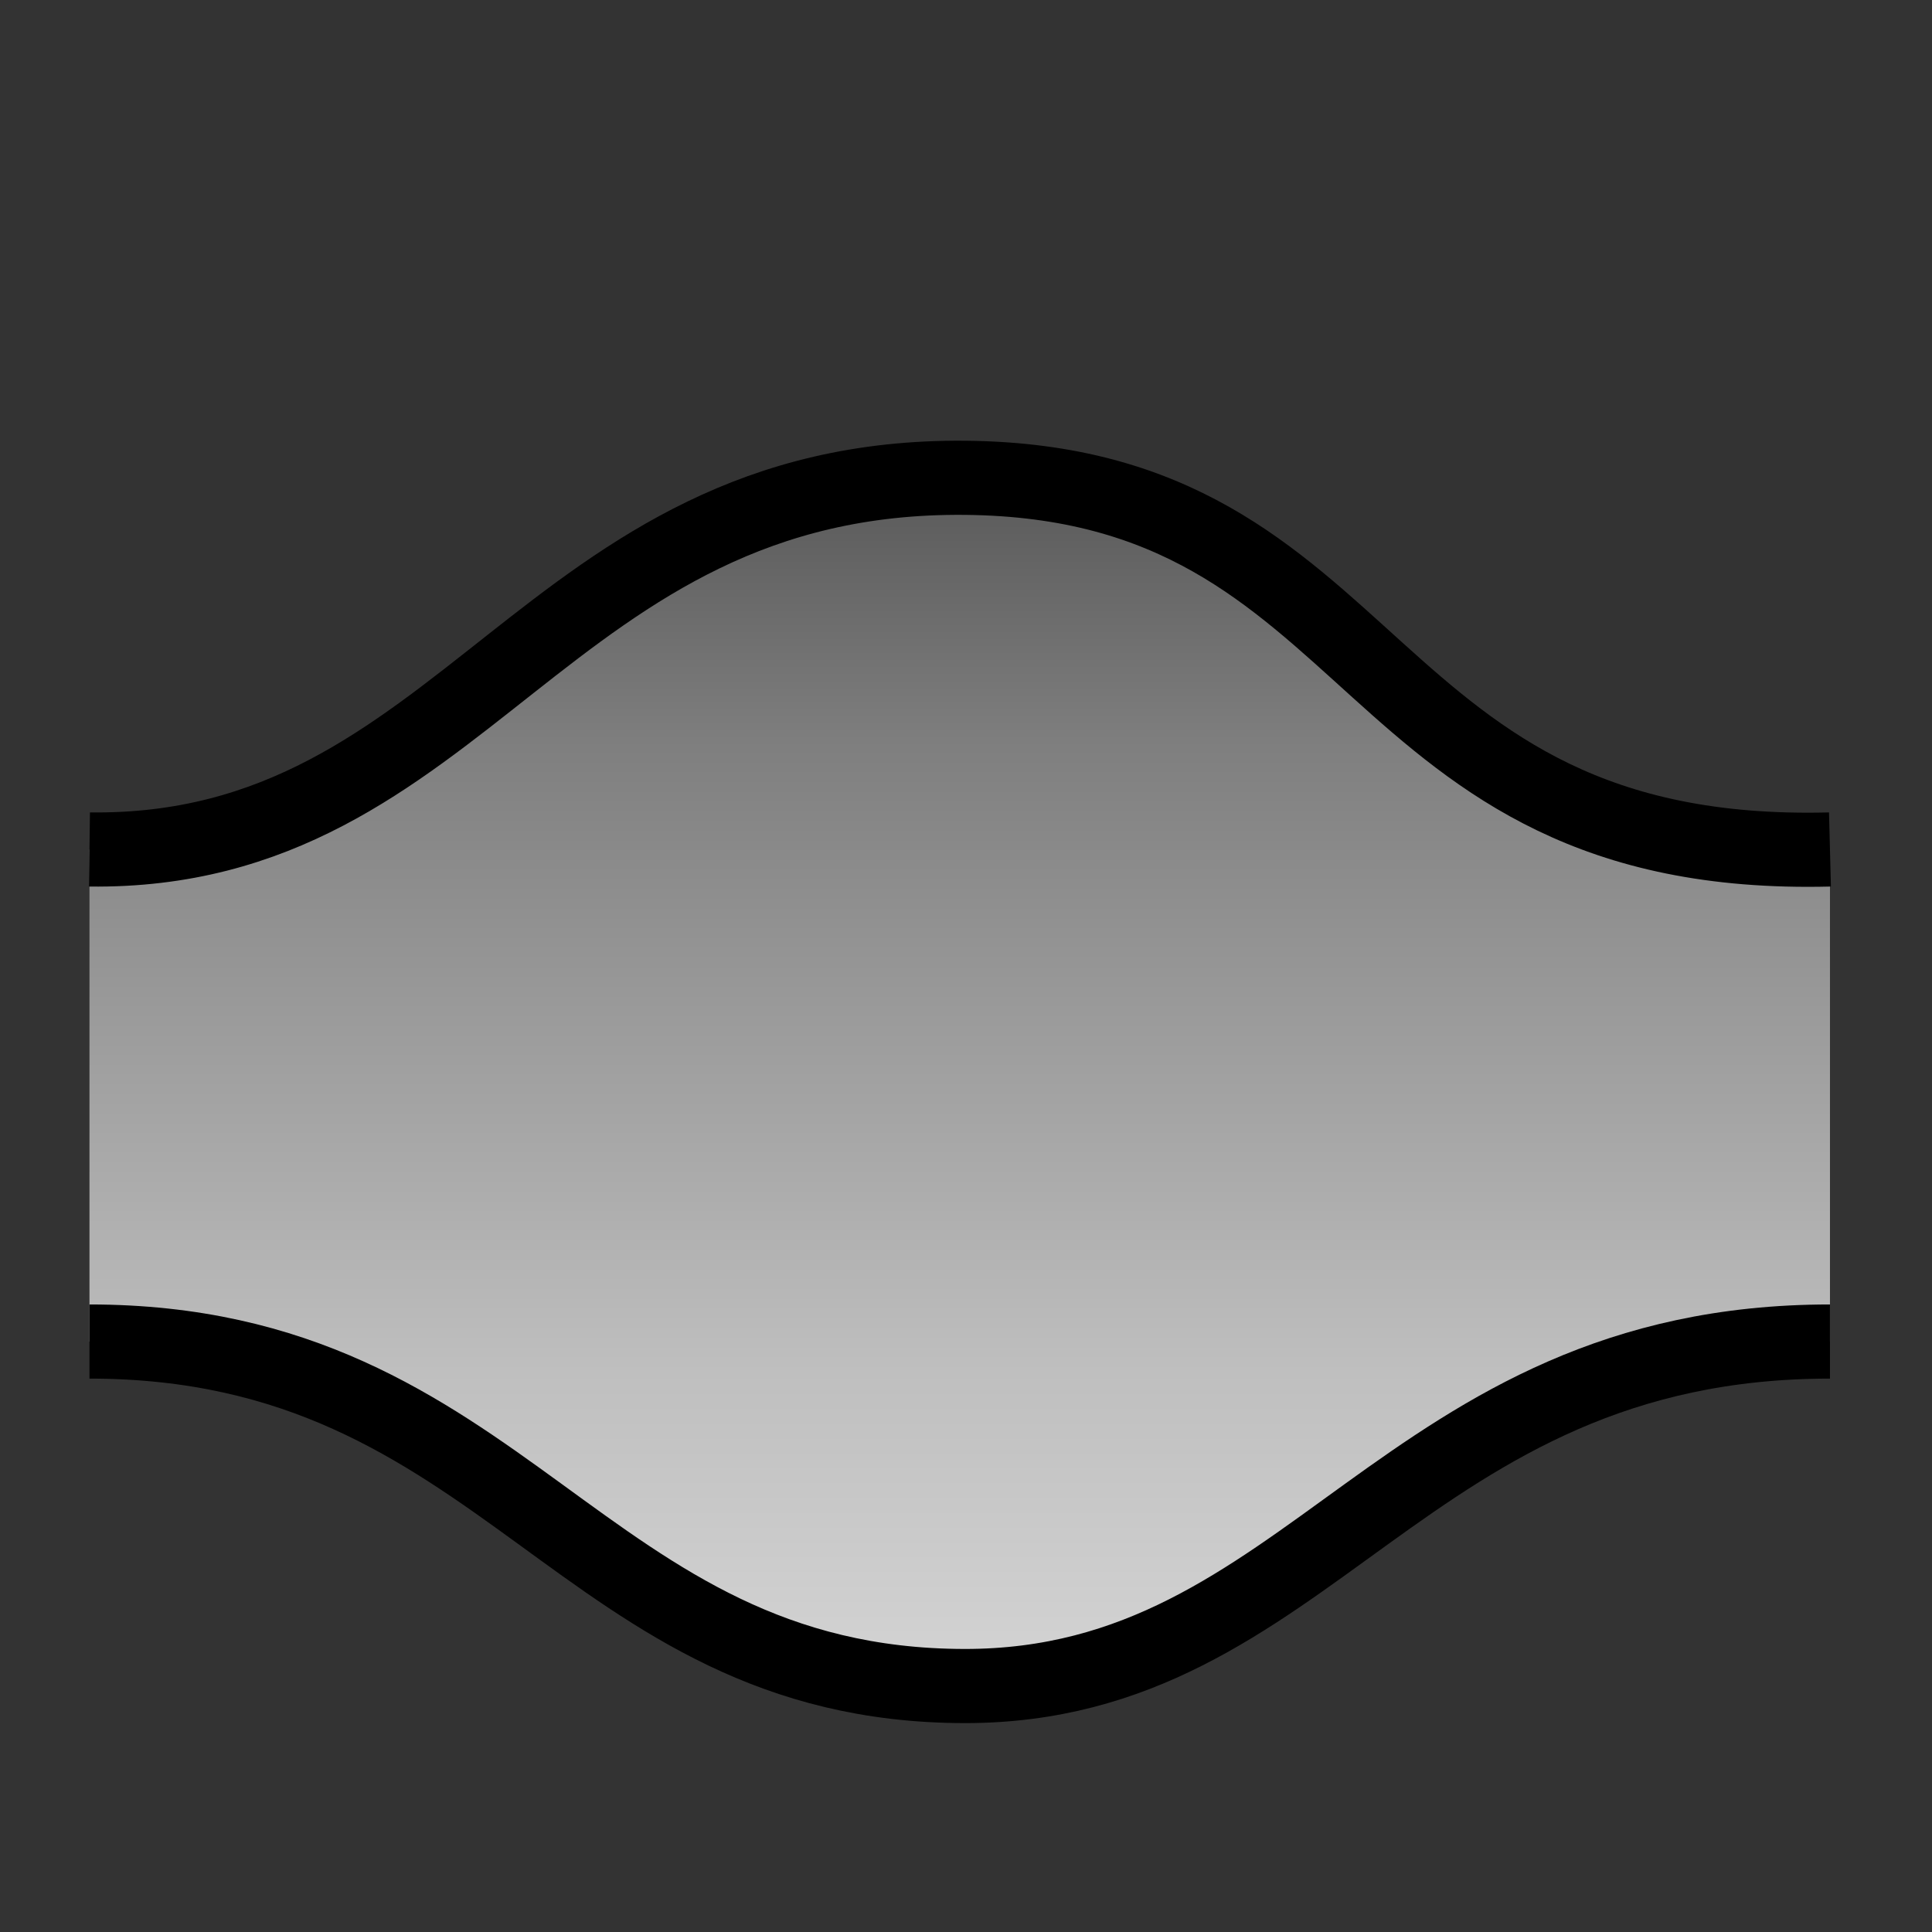
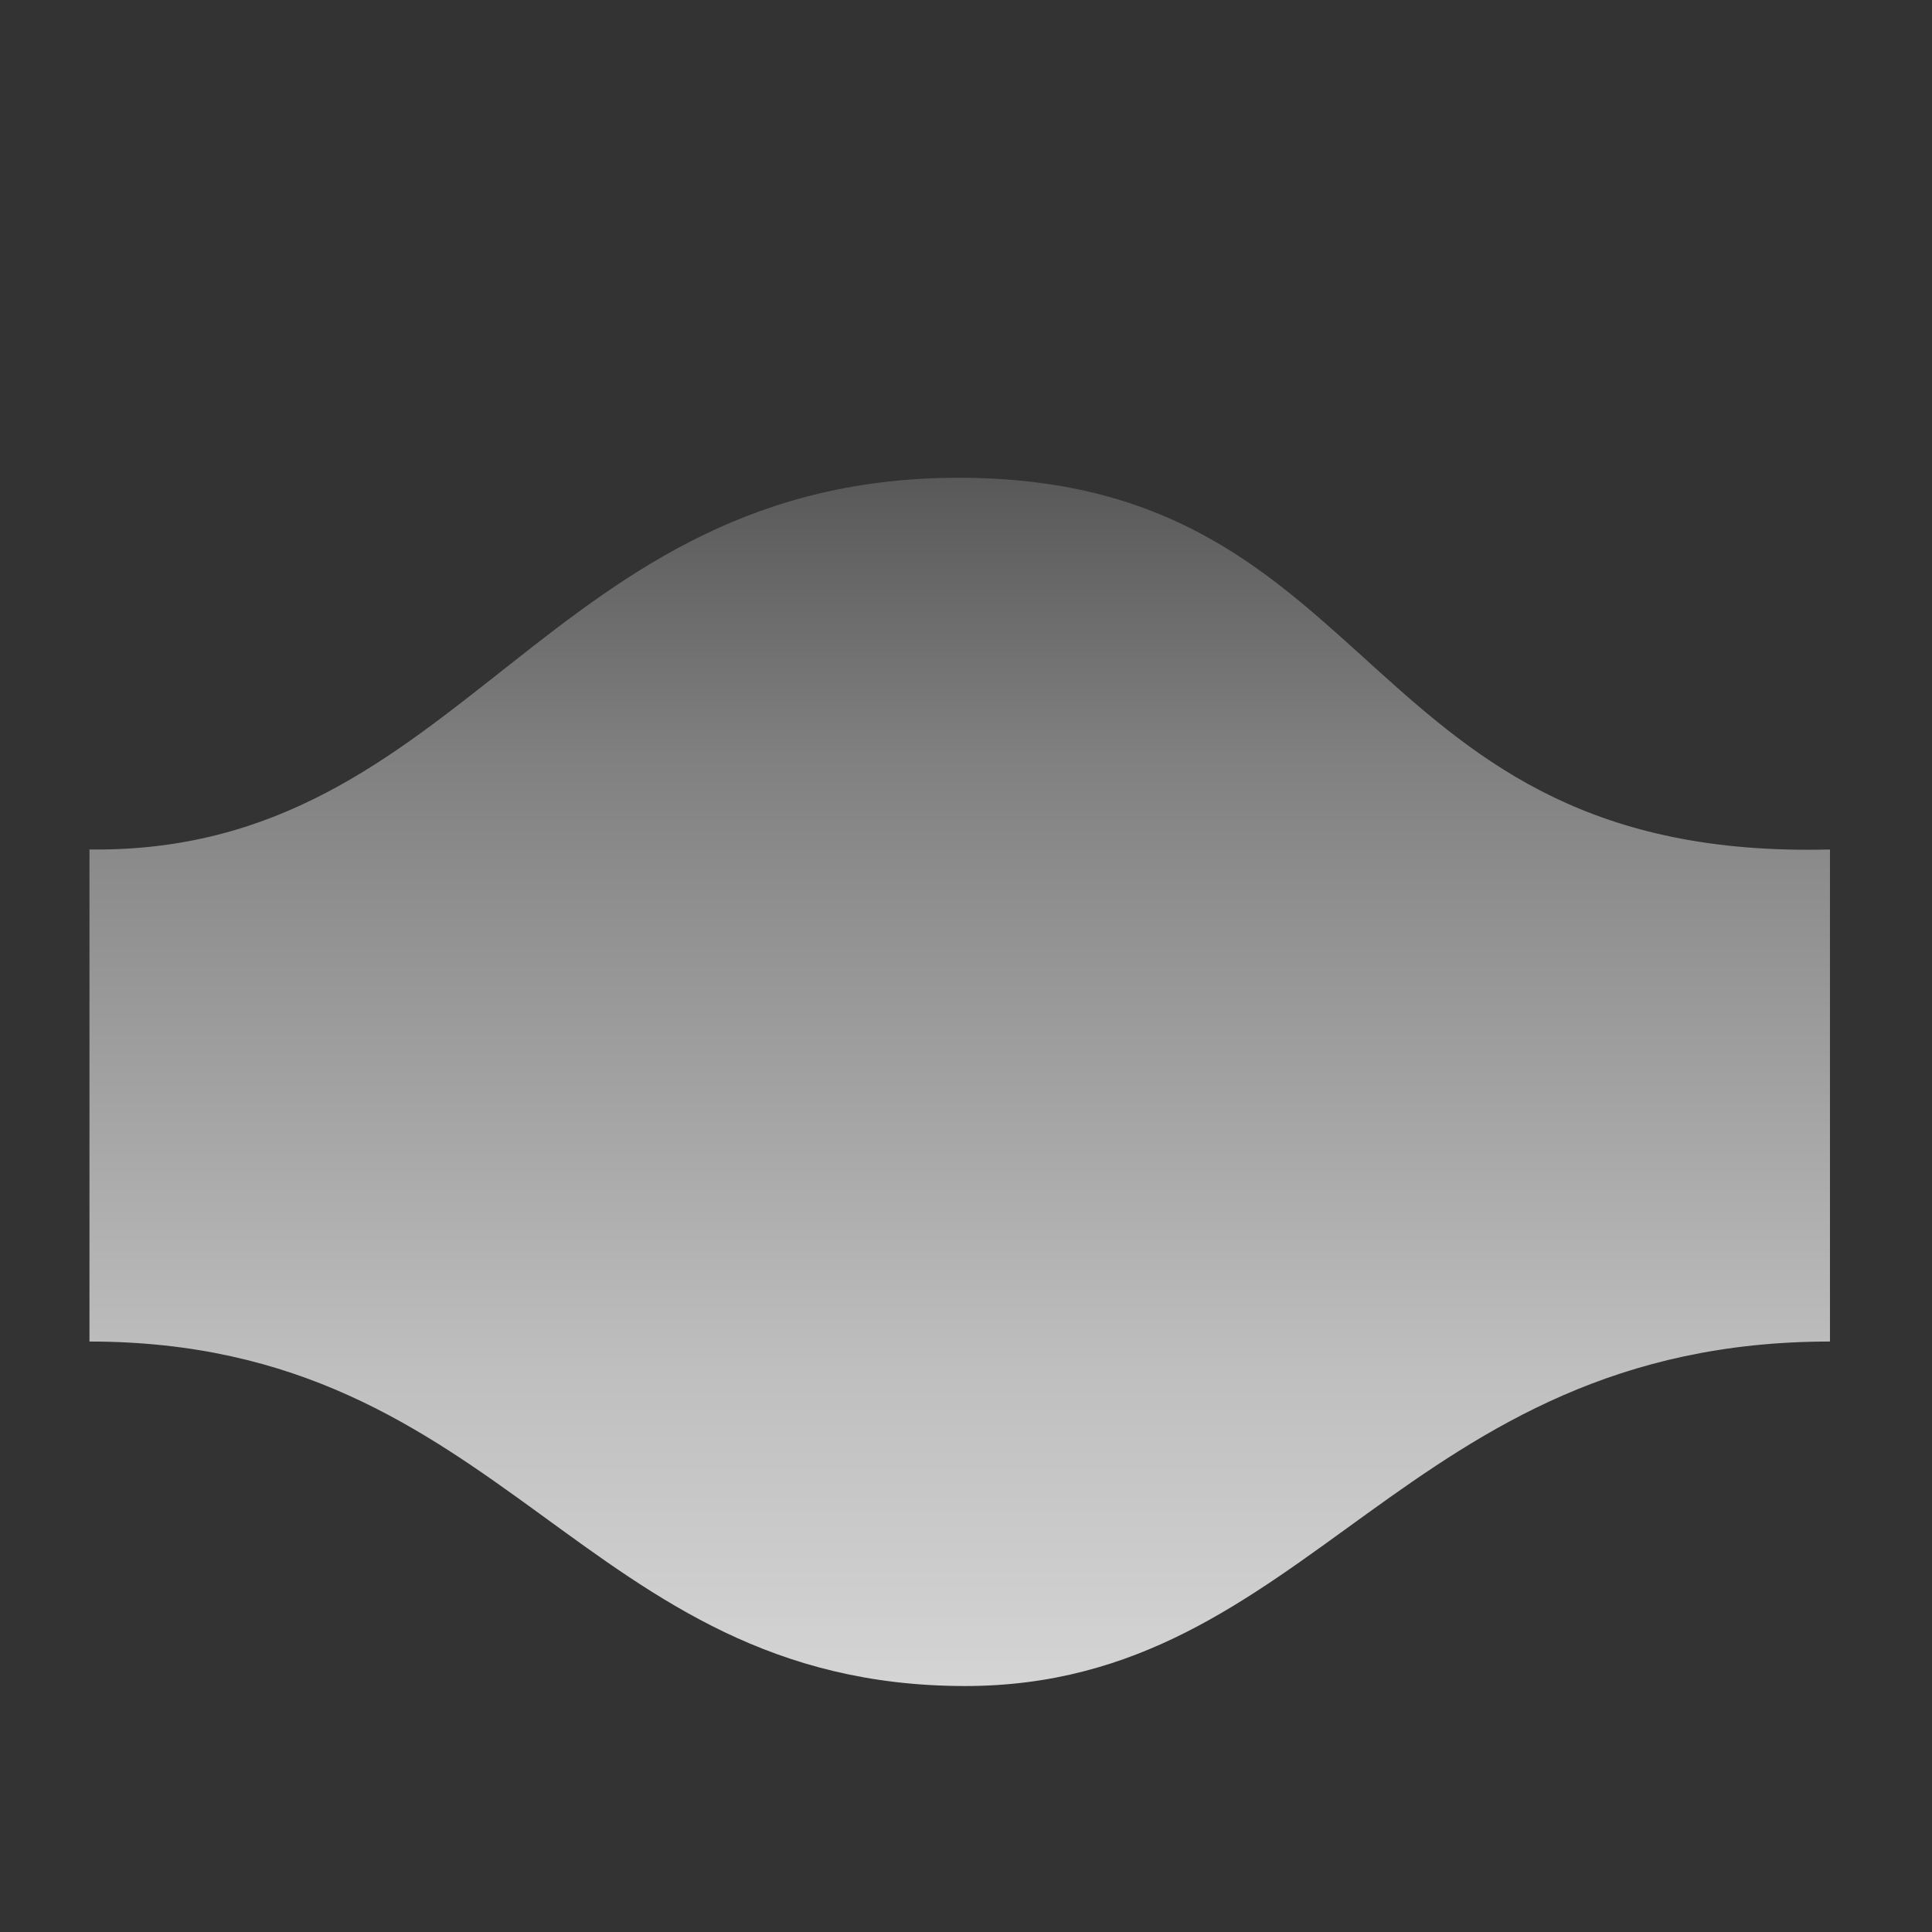
<svg xmlns="http://www.w3.org/2000/svg" version="1.1" viewBox="0 0 16 16">
  <rect x="0" y="0" width="16" height="16" fill="#333333" stroke="none" />
  <defs>
    <linearGradient id="a" y2="213.175" gradientUnits="userSpaceOnUse" x2="1095.32" gradientTransform="matrix(.664 0 0 .636 -764.818 59.244)" y1="180.161" x1="1095.32">
      <stop offset="0" />
      <stop stop-color="#7f7f7f" offset=".351" />
      <stop stop-color="#bfbfbf" offset=".597" />
      <stop stop-color="#dfdfdf" offset=".784" />
      <stop stop-color="#fff" offset="1" />
    </linearGradient>
  </defs>
  <g transform="translate(45,-175)">
    <rect style="color:#000000" height="16" width="16" y="175" x="-45" fill="none" />
    <path style="color:#000000" stroke-width=".614" fill="url(#a)" d="m-44.259 182.035c3.117 0.04 3.766-3.112 7.253-3.078 3.487 0.033 3.221 3.179 7.161 3.078v4.075c-3.545 0-4.297 2.856-7.167 2.853-3.188-0.004-3.785-2.853-7.247-2.853v-4.075z" />
-     <path style="color:#000000" d="m-29.845 186.11c-3.545 0-4.297 2.856-7.167 2.853-3.188-0.004-3.785-2.853-7.247-2.853m0-4.075c3.117 0.04 3.766-3.112 7.253-3.078 3.487 0.033 3.221 3.179 7.161 3.078" stroke="#000" stroke-width=".614" fill="none" />
  </g>
</svg>